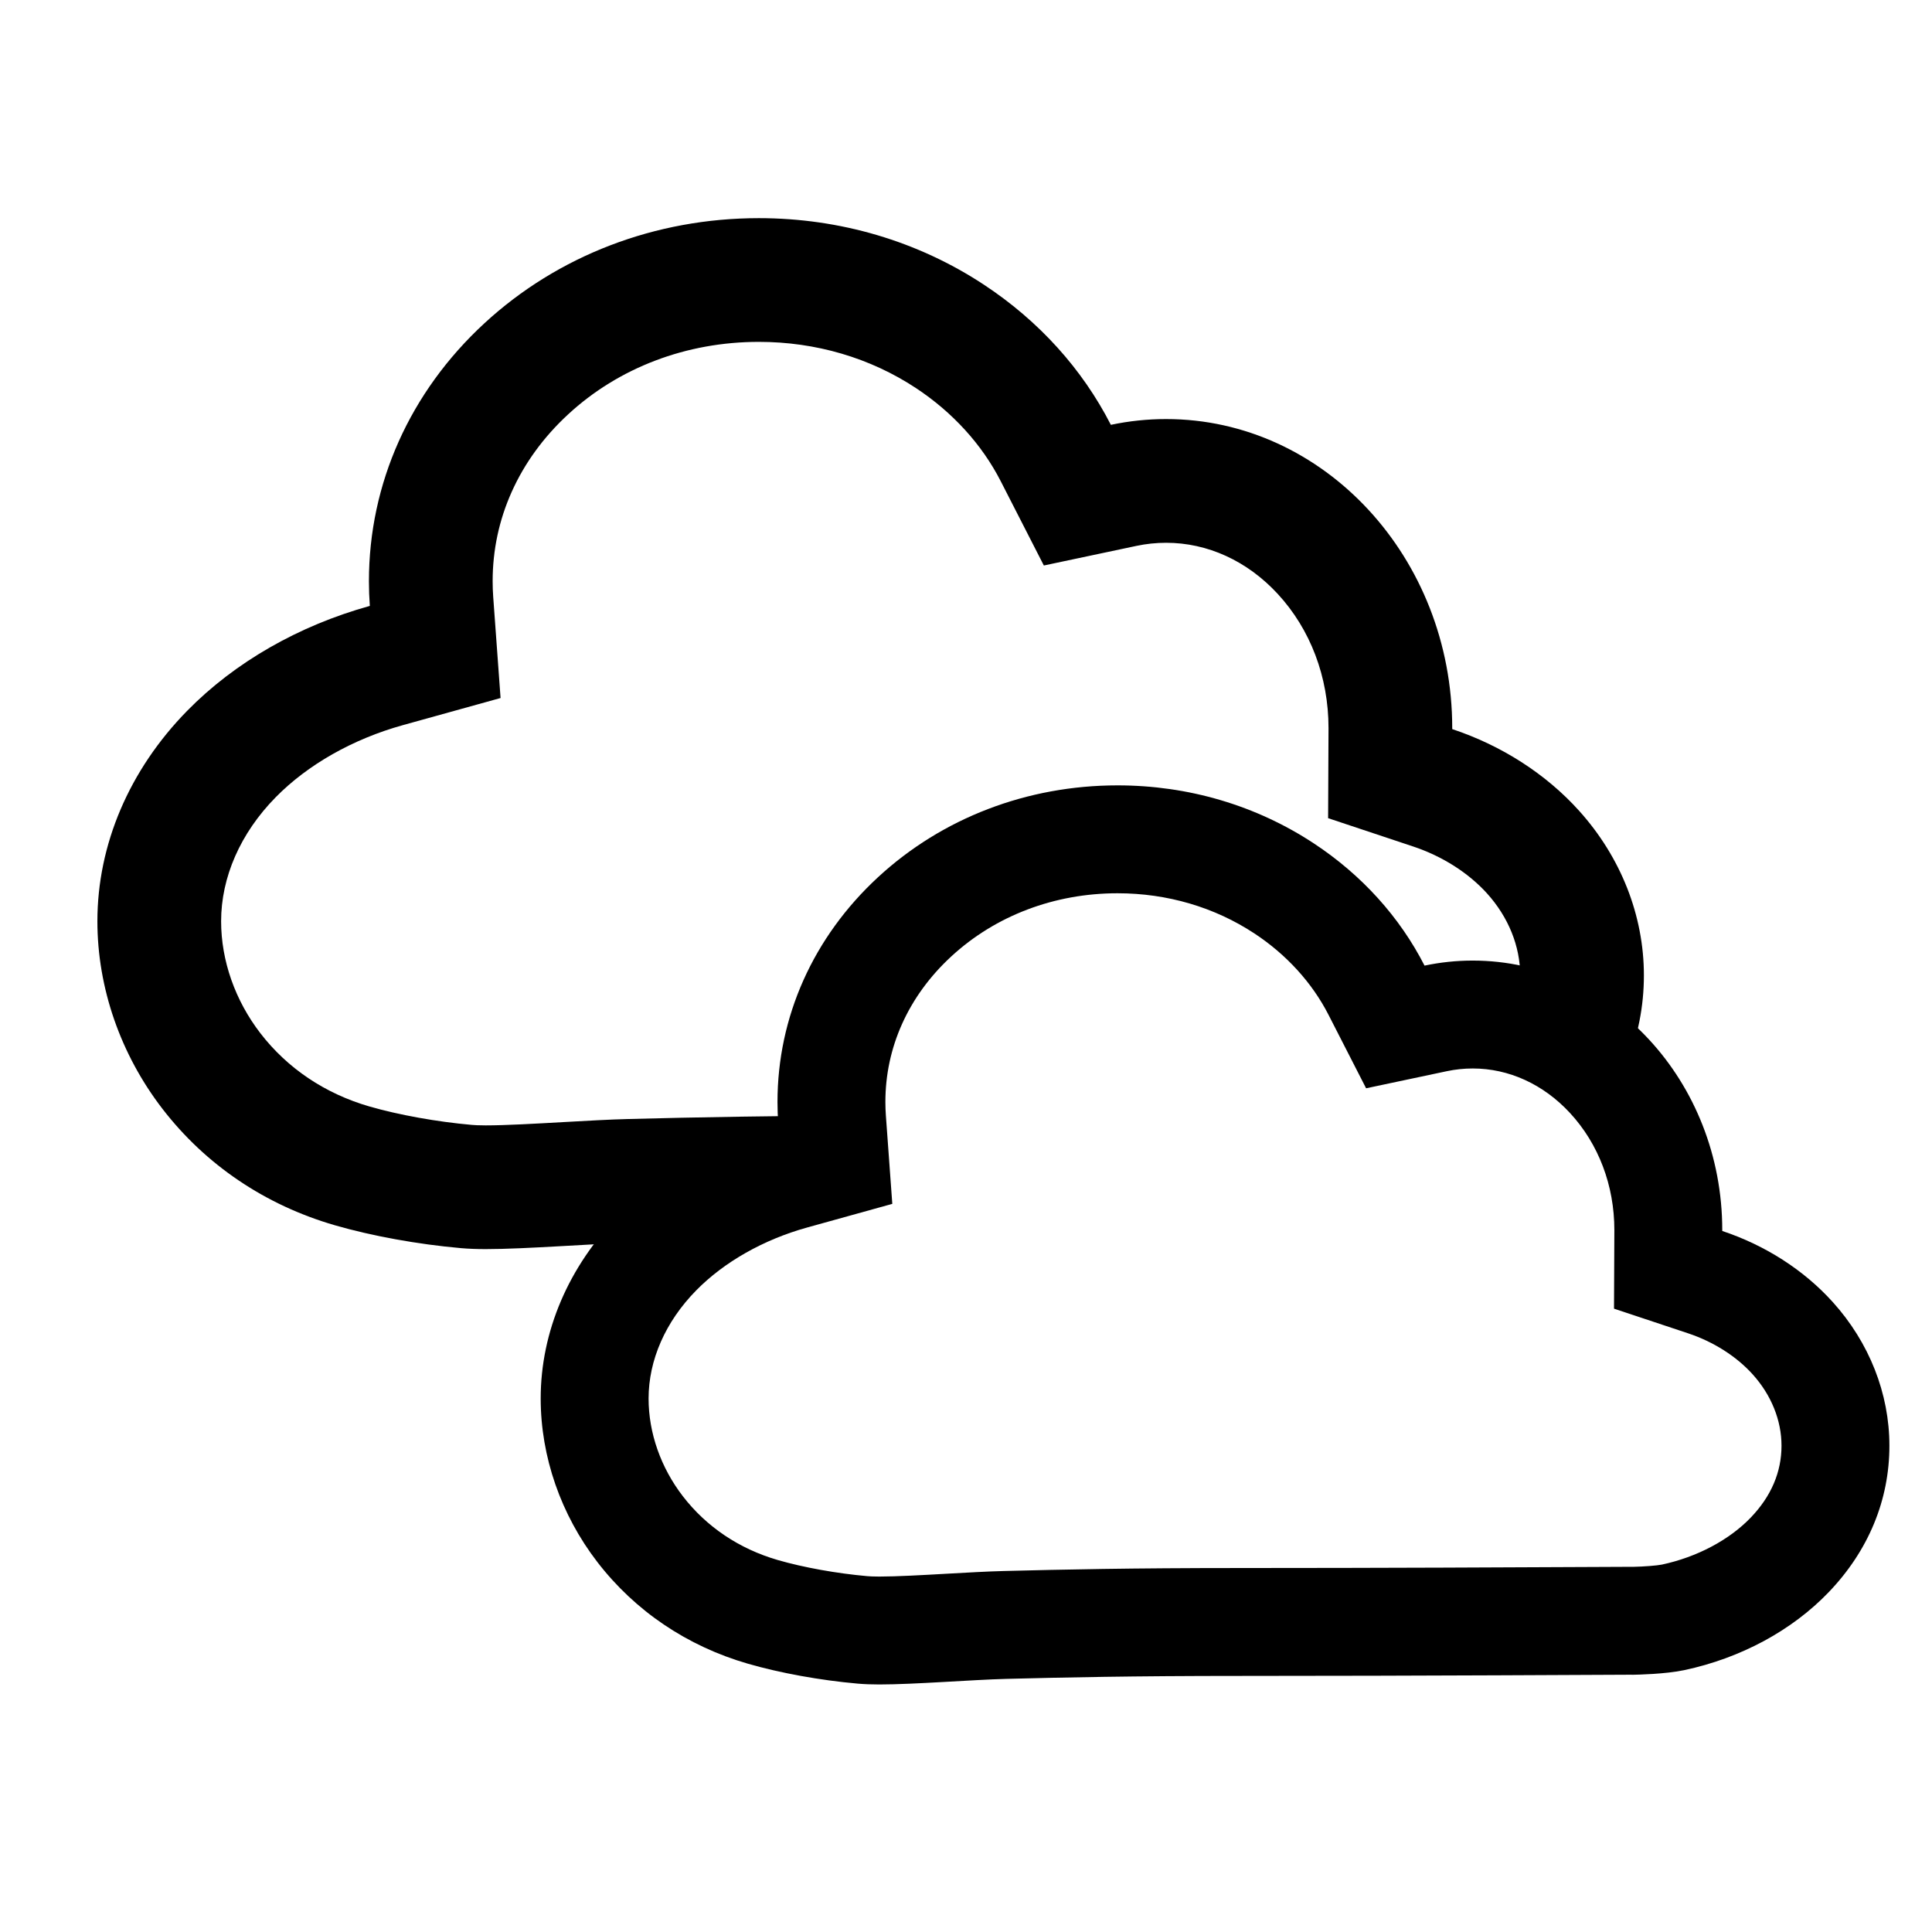
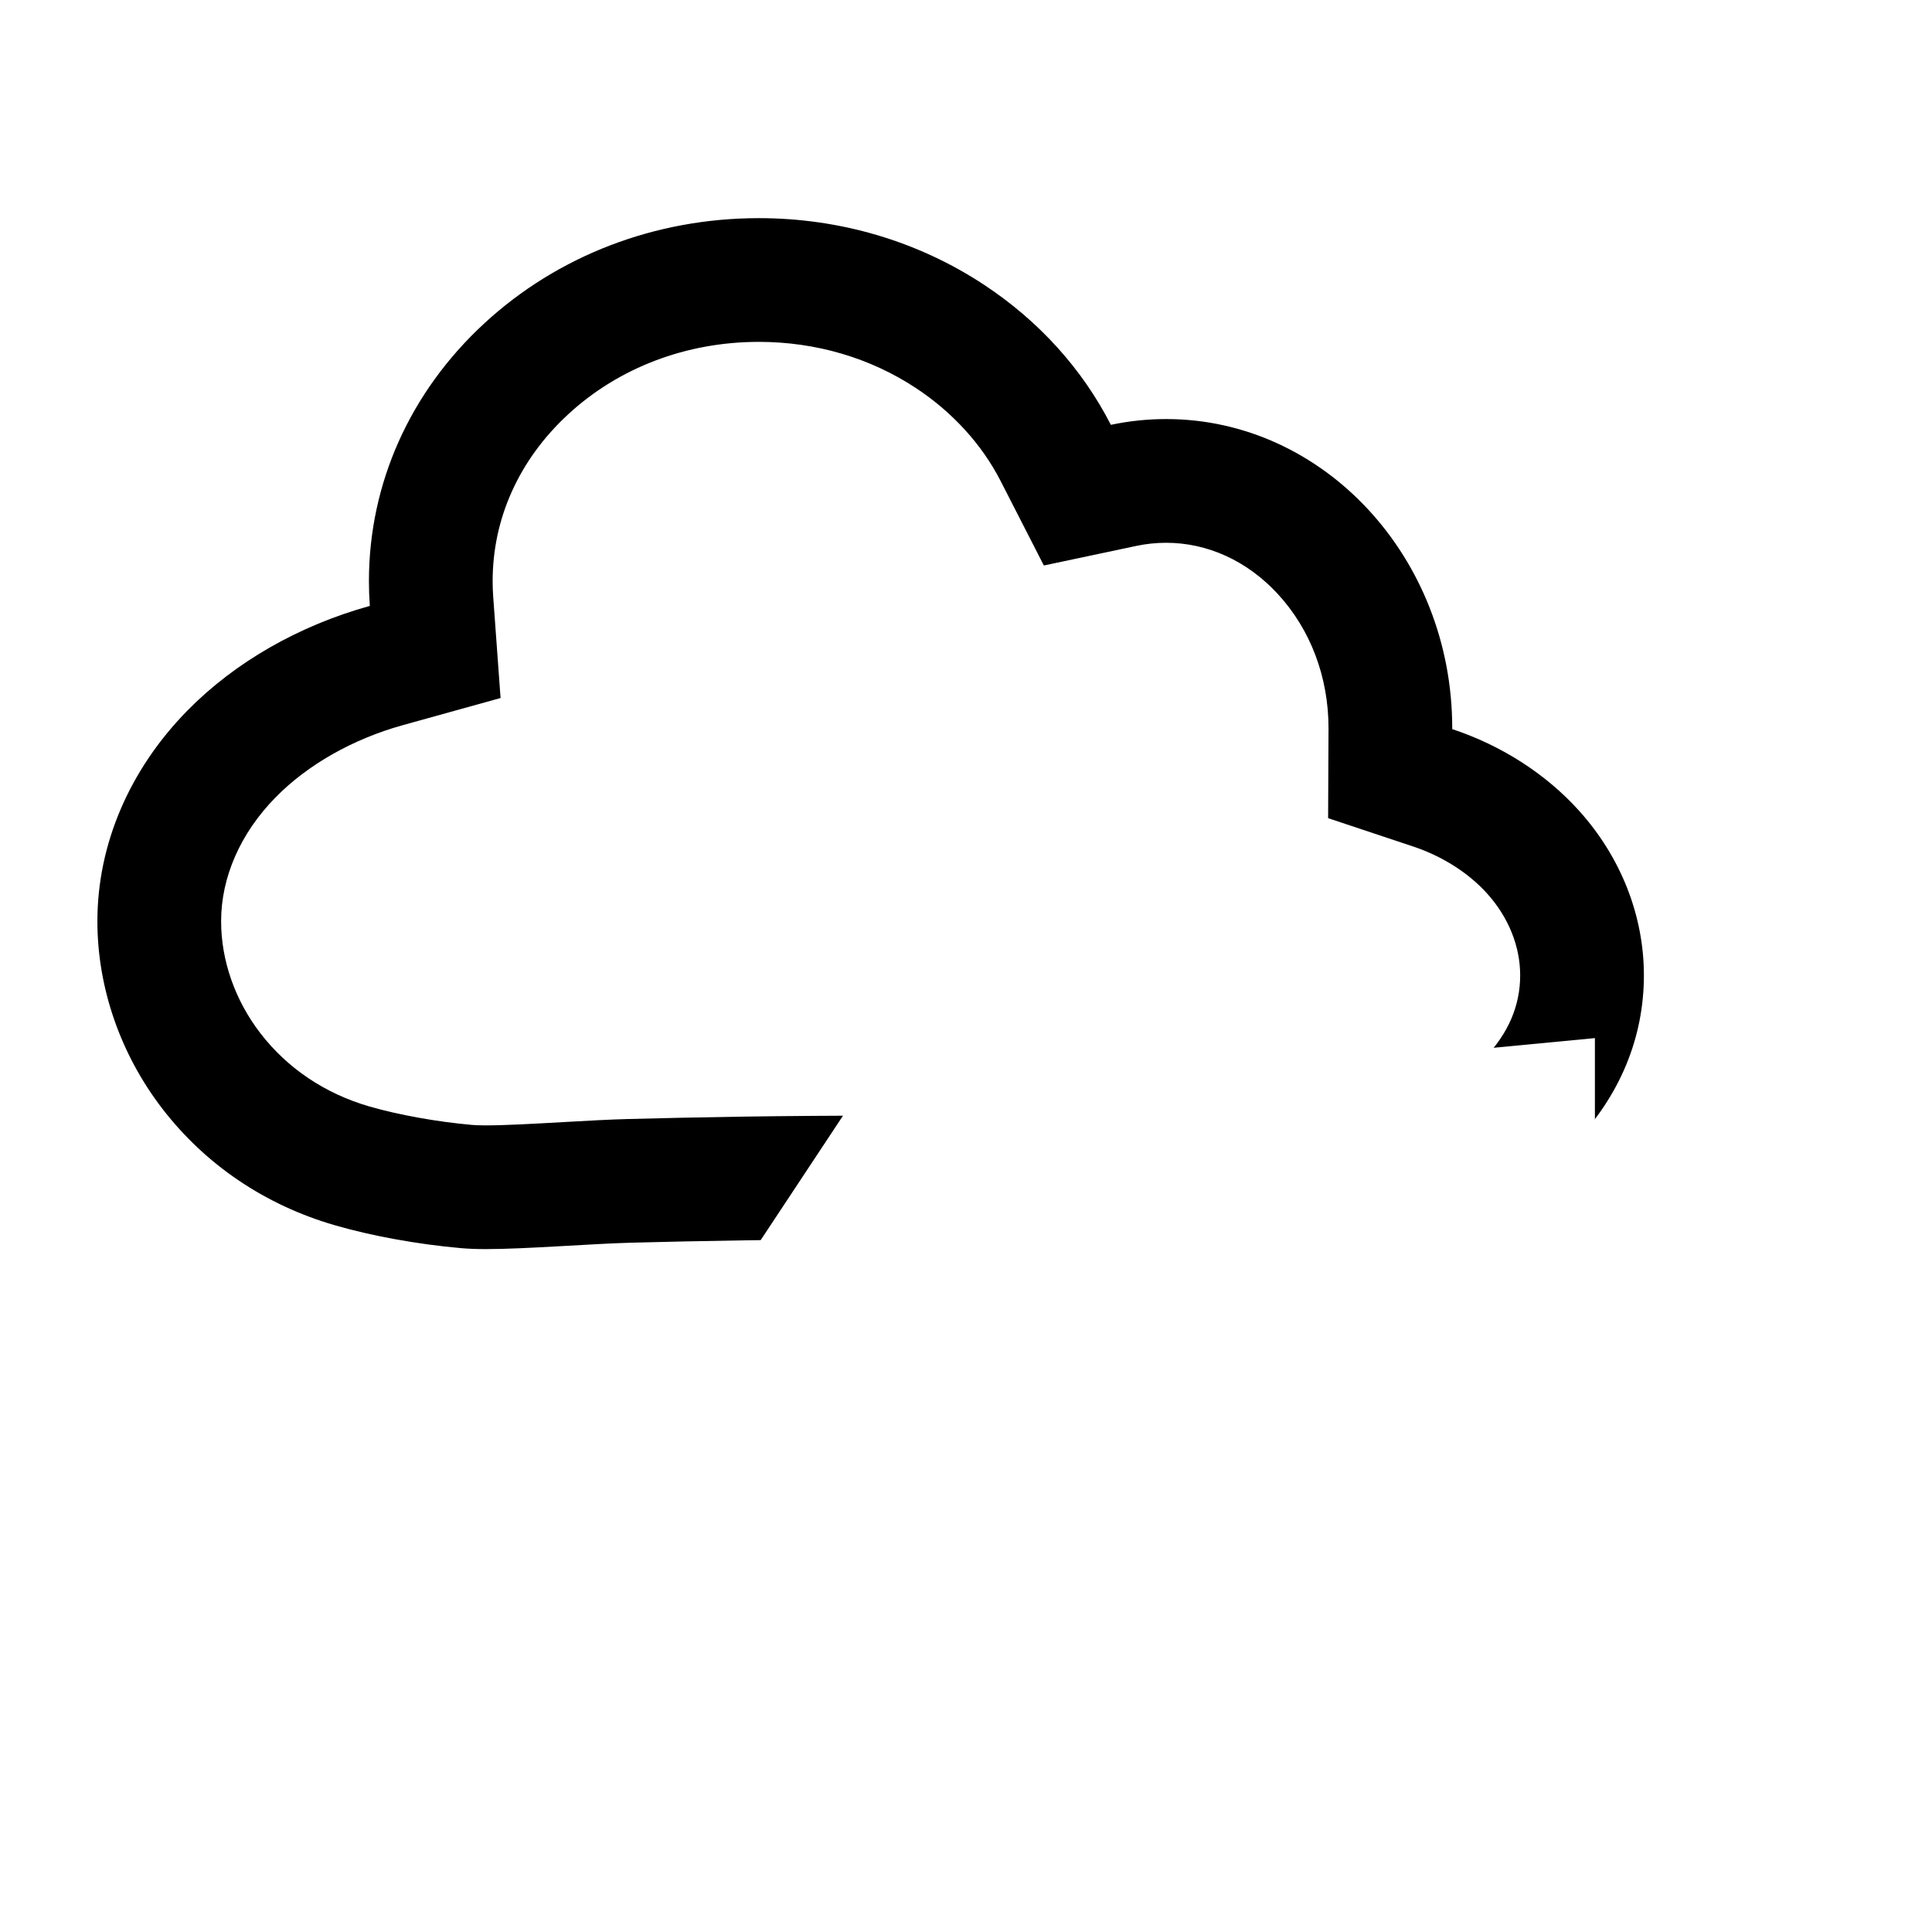
<svg xmlns="http://www.w3.org/2000/svg" width="500" height="500" viewBox="0 0 500 500" fill="none">
-   <rect width="500" height="500" fill="white" />
  <path d="M196.386 88.476C211.126 88.476 225.183 92.609 237.033 100.424C246.532 106.691 254.123 115.027 258.985 124.531L270.148 146.35L294.124 141.272C296.634 140.741 299.214 140.471 301.792 140.471C312.517 140.471 322.759 145.153 330.63 153.655C339.135 162.839 343.818 175.186 343.818 188.421V188.548L343.715 211.744L365.724 219.071C373.248 221.574 380.046 225.897 384.866 231.243C390.382 237.361 393.42 244.88 393.42 252.416C393.42 260.25 390.357 267.416 384.31 273.724C377.917 280.396 368.293 285.489 357.905 287.697C356.507 287.986 352.488 288.297 349.427 288.36C349.085 288.354 348.8 288.354 348.577 288.354C347.427 288.354 343.75 288.372 337.658 288.402C317.081 288.502 274.264 288.711 232.86 288.711C200.014 288.711 180.115 289.151 162.548 289.601C157.688 289.726 151.952 290.05 145.88 290.394C138.46 290.814 130.788 291.249 125.689 291.249C123.921 291.249 122.766 291.18 122.126 291.124C113.086 290.327 103.157 288.538 95.564 286.34C84.136 283.031 74.4 276.492 67.411 267.431C60.843 258.911 57.224 248.606 57.224 238.416C57.224 227.01 62.225 215.628 71.306 206.37C79.612 197.902 91.32 191.258 104.273 187.663L129.546 180.648L127.643 154.488C127.545 153.131 127.495 151.764 127.495 150.424C127.495 142.392 129.148 134.623 132.409 127.334C135.742 119.88 140.665 113.116 147.042 107.226C160.133 95.134 177.657 88.476 196.386 88.476ZM196.386 56.457C169.581 56.457 144.341 66.134 125.318 83.705C106.074 101.478 95.477 125.173 95.477 150.424C95.477 152.549 95.555 154.681 95.71 156.811C77.326 161.913 60.792 171.364 48.448 183.949C33.459 199.232 25.205 218.576 25.205 238.416C25.205 255.645 31.189 272.89 42.056 286.982C53.227 301.467 68.651 311.882 86.66 317.096C96.256 319.874 108.158 322.036 119.314 323.019C121.196 323.184 123.342 323.268 125.689 323.268C136.11 323.268 153.068 321.874 163.37 321.609C180.523 321.169 200.399 320.73 232.861 320.73C286.608 320.73 343.88 320.373 348.578 320.373C348.757 320.373 348.86 320.373 348.884 320.374L349.183 320.389L349.482 320.382C350.435 320.369 358.962 320.207 364.566 319.015C381.318 315.454 396.543 307.237 407.43 295.876C419.212 283.586 425.439 268.556 425.439 252.415C425.439 236.947 419.474 221.81 408.645 209.8C400.046 200.263 388.606 192.94 375.836 188.689C375.836 188.599 375.836 188.51 375.836 188.42C375.836 144.326 342.62 108.452 301.792 108.452C296.967 108.452 292.183 108.954 287.49 109.948C280.094 95.49 268.879 83.075 254.666 73.698C237.565 62.419 217.413 56.457 196.386 56.457Z" fill="black" />
  <path d="M219.235 287.122L412.759 268.66V370.533L168.086 364.45L219.235 287.122Z" fill="white" />
-   <path d="M289.218 231.176C302.073 231.176 314.332 234.78 324.667 241.596C332.95 247.061 339.57 254.331 343.811 262.62L353.546 281.648L374.456 277.22C376.645 276.756 378.894 276.521 381.143 276.521C390.496 276.521 399.428 280.604 406.293 288.019C413.71 296.028 417.794 306.796 417.794 318.338V318.449L417.704 338.679L436.899 345.068C443.46 347.252 449.389 351.022 453.592 355.684C458.403 361.019 461.052 367.577 461.052 374.149C461.052 380.981 458.381 387.231 453.108 392.732C447.532 398.551 439.139 402.992 430.079 404.918C428.86 405.17 425.355 405.442 422.686 405.496C422.388 405.491 422.139 405.491 421.945 405.491C420.942 405.491 417.735 405.507 412.422 405.533C394.477 405.62 357.135 405.802 321.027 405.802C292.381 405.802 275.027 406.186 259.707 406.578C255.469 406.688 250.467 406.97 245.171 407.27C238.7 407.636 232.009 408.015 227.562 408.015C226.021 408.015 225.013 407.955 224.455 407.907C216.571 407.212 207.912 405.652 201.29 403.735C191.323 400.849 182.832 395.146 176.738 387.244C171.009 379.813 167.853 370.827 167.853 361.94C167.853 351.992 172.215 342.066 180.135 333.992C187.378 326.607 197.589 320.813 208.885 317.678L230.926 311.56L229.267 288.745C229.181 287.562 229.137 286.37 229.137 285.201C229.137 278.197 230.579 271.421 233.422 265.064C236.33 258.564 240.623 252.664 246.185 247.528C257.601 236.983 272.884 231.176 289.218 231.176ZM289.218 203.252C265.841 203.252 243.829 211.691 227.239 227.015C210.456 242.515 201.214 263.18 201.214 285.201C201.214 287.055 201.282 288.914 201.417 290.771C185.385 295.221 170.965 303.463 160.2 314.439C147.128 327.767 139.93 344.637 139.93 361.94C139.93 376.965 145.148 392.005 154.625 404.295C164.368 416.927 177.819 426.01 193.525 430.557C201.893 432.98 212.273 434.865 222.003 435.723C223.644 435.867 225.515 435.939 227.563 435.939C236.651 435.939 251.44 434.724 260.424 434.493C275.383 434.109 292.718 433.727 321.028 433.727C367.901 433.727 417.848 433.415 421.946 433.415C422.101 433.415 422.192 433.415 422.212 433.416L422.473 433.429L422.734 433.423C423.565 433.411 431.001 433.271 435.889 432.23C450.498 429.125 463.776 421.959 473.27 412.051C483.546 401.333 488.976 388.225 488.976 374.149C488.976 360.659 483.774 347.457 474.33 336.984C466.831 328.666 456.854 322.28 445.717 318.573C445.718 318.494 445.718 318.417 445.718 318.338C445.718 279.883 416.75 248.597 381.143 248.597C376.935 248.597 372.763 249.035 368.67 249.902C362.22 237.293 352.439 226.465 340.044 218.287C325.13 208.451 307.555 203.252 289.218 203.252Z" fill="black" />
</svg>